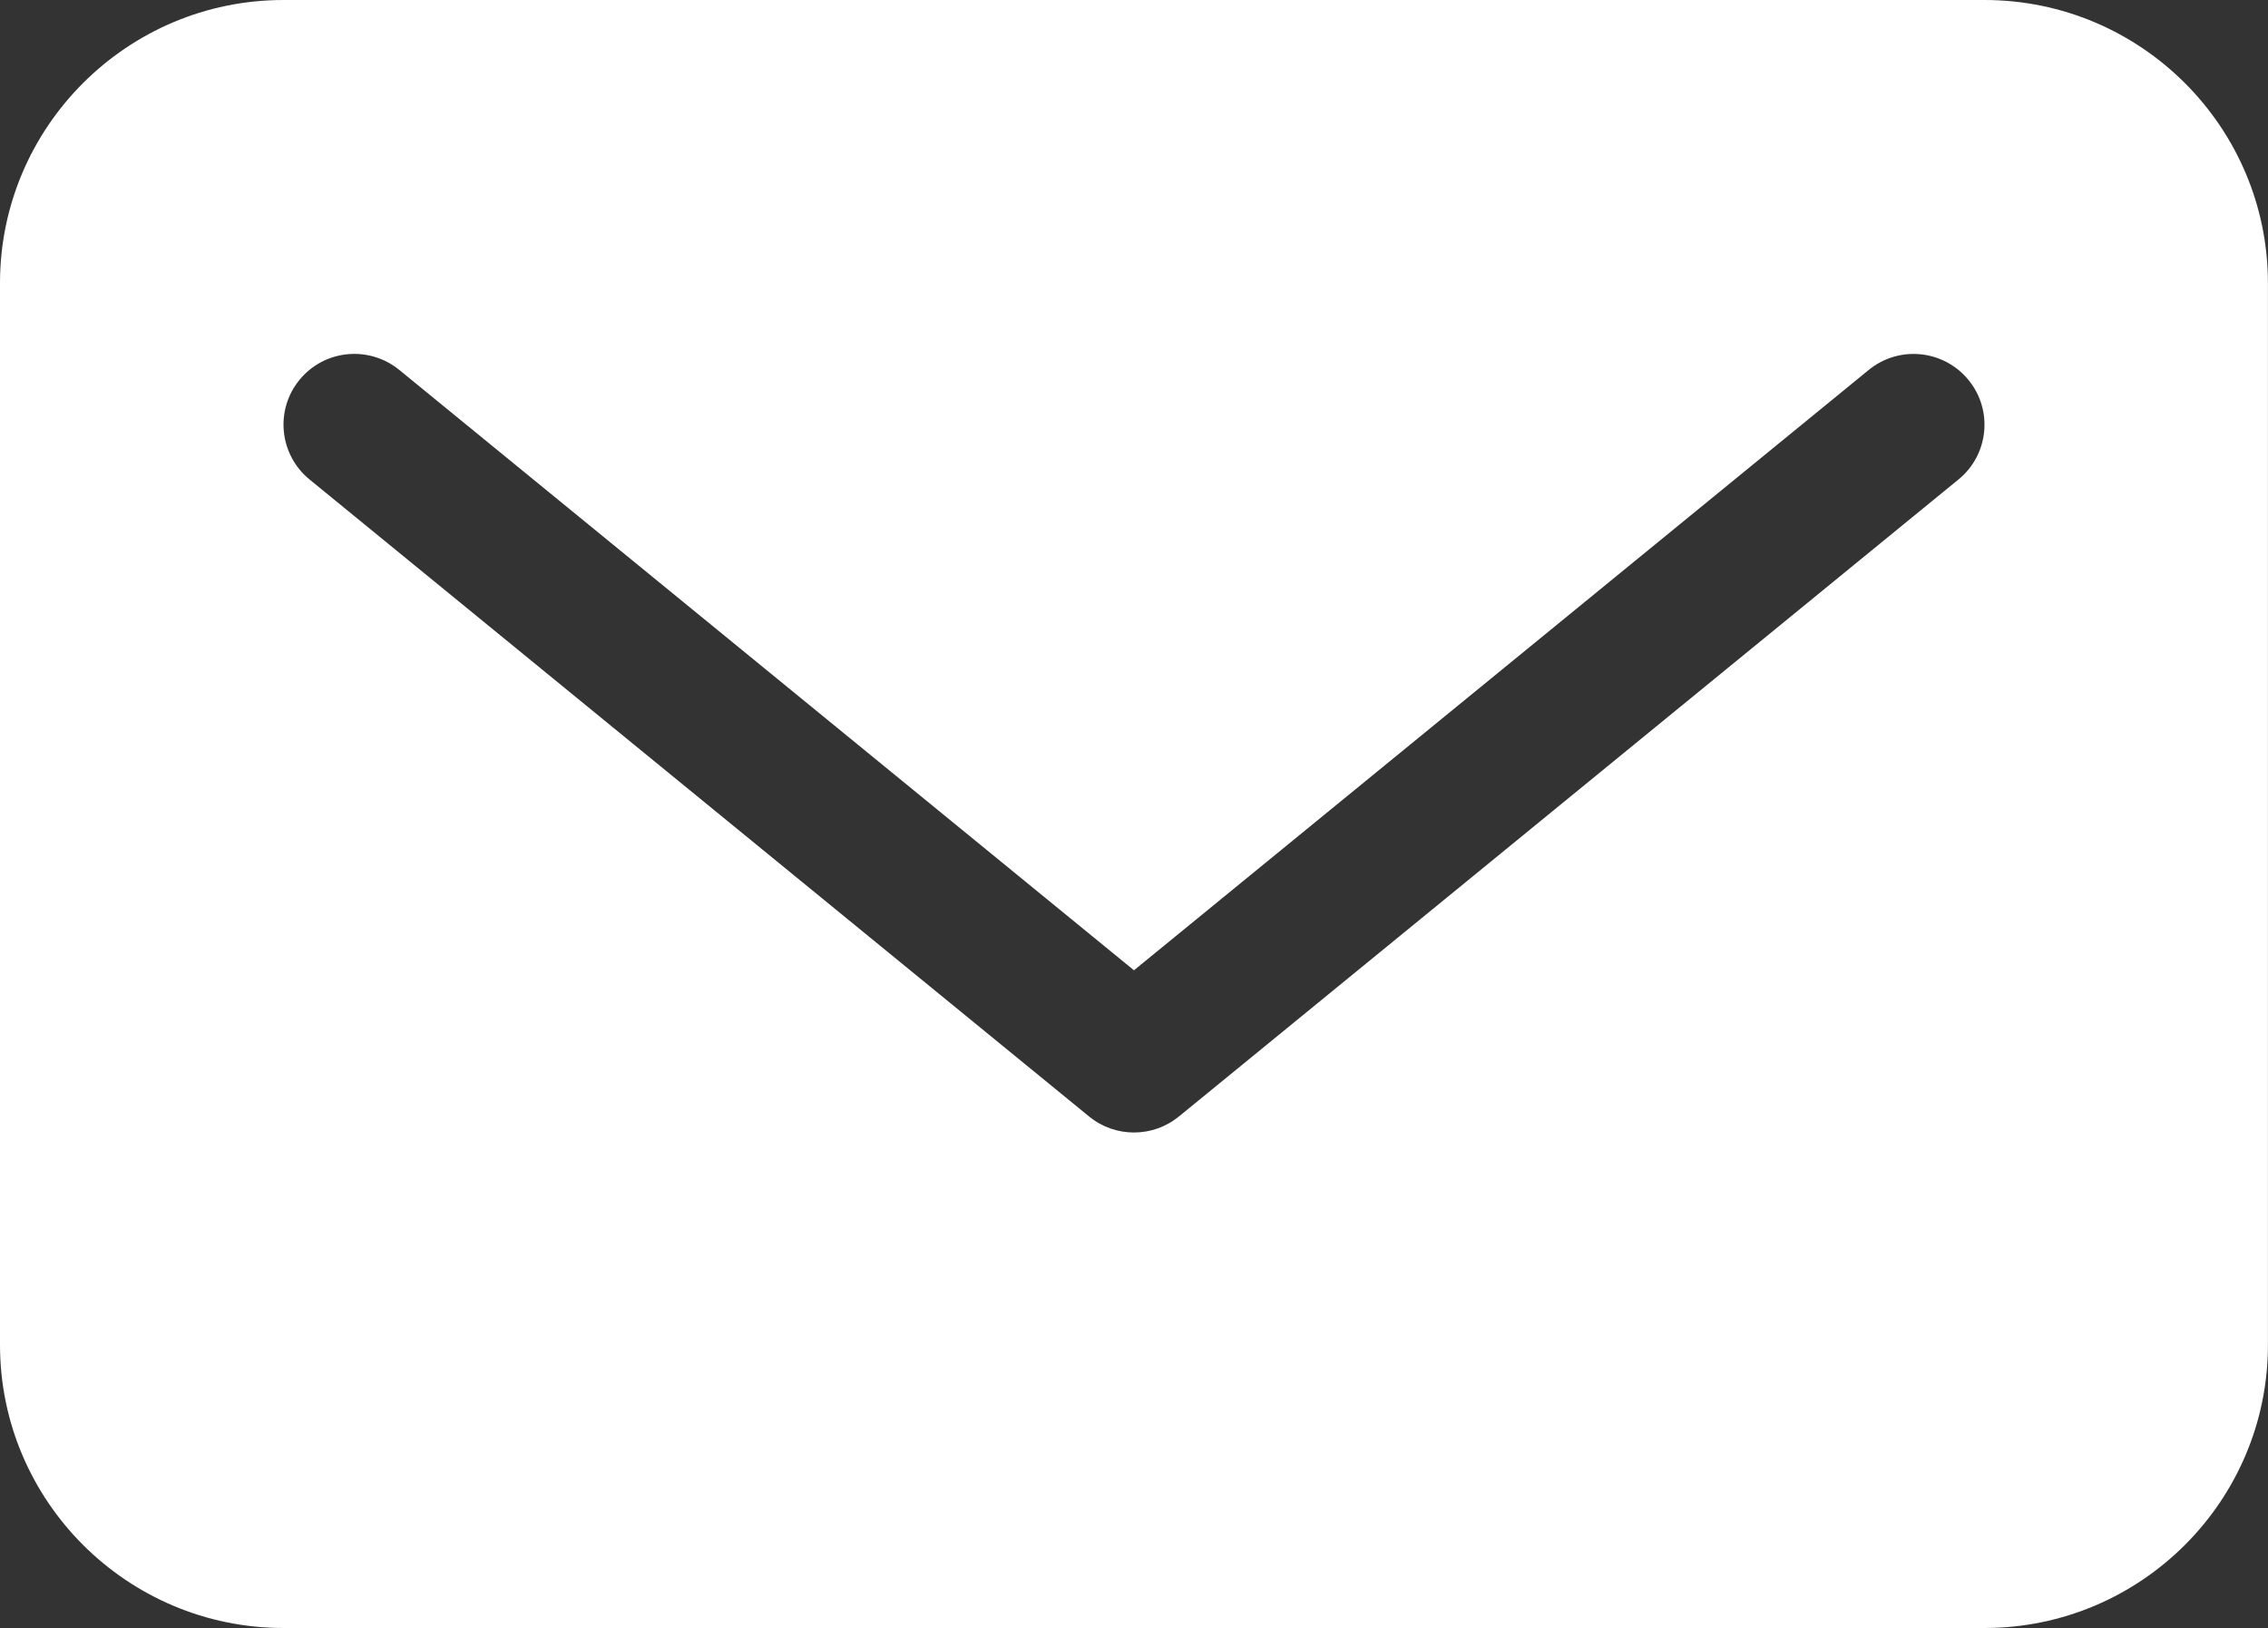
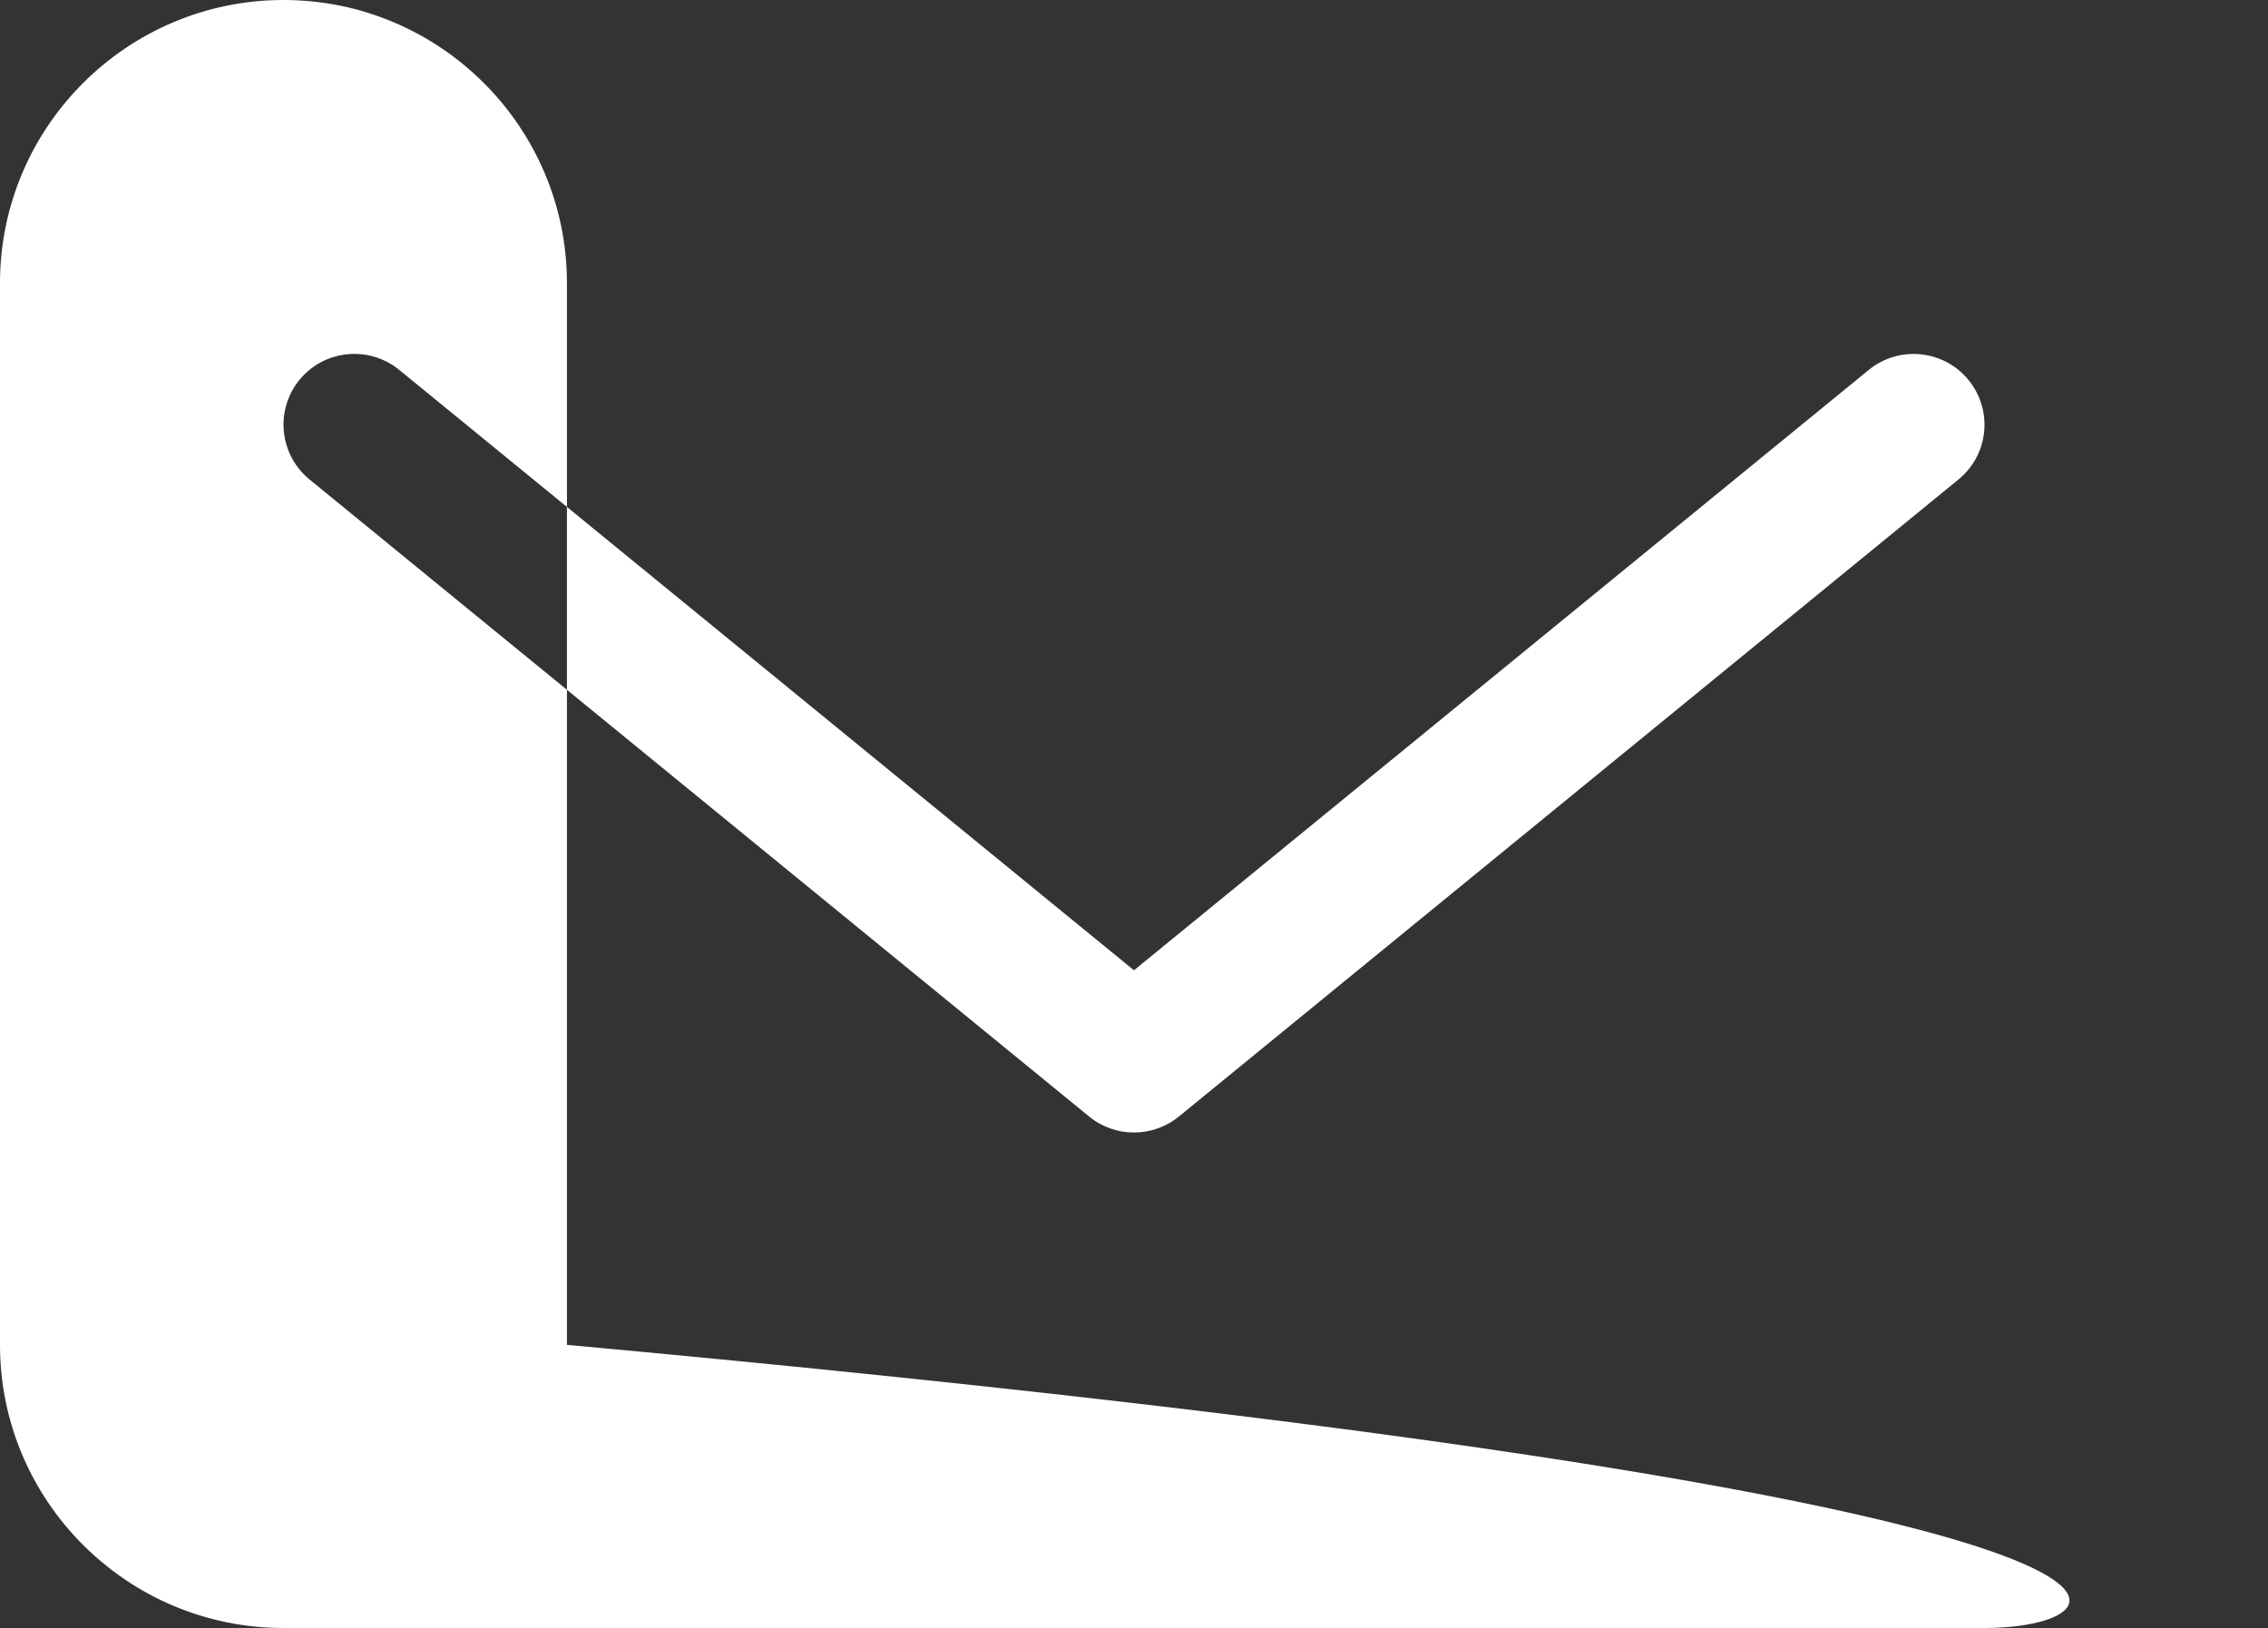
<svg xmlns="http://www.w3.org/2000/svg" width="34.819" height="25" viewBox="0 0 34.819 25">
  <rect x="0" y="0" width="34.819" height="25" fill="#333333" stroke="none" />
-   <path fill="rgb(255,255,255)" fill-rule="evenodd" d="M4.352 0h26.114c2.4 0 4.352 1.95 4.352 4.348v16.304C34.819 23.05 32.867 25 30.467 25H4.352C1.952 25 0 23.05 0 20.652V4.348C0 1.95 1.952 0 4.352 0zm13.746 17.146l11.969-9.783c.466-.38.534-1.065.153-1.529-.381-.465-1.066-.533-1.531-.153L17.409 14.9 6.129 5.68c-.466-.379-1.15-.312-1.531.153-.38.464-.311 1.149.153 1.529l11.969 9.783c.2.164.444.246.689.246.245 0 .489-.082.689-.246z" />
+   <path fill="rgb(255,255,255)" fill-rule="evenodd" d="M4.352 0c2.4 0 4.352 1.95 4.352 4.348v16.304C34.819 23.05 32.867 25 30.467 25H4.352C1.952 25 0 23.05 0 20.652V4.348C0 1.95 1.952 0 4.352 0zm13.746 17.146l11.969-9.783c.466-.38.534-1.065.153-1.529-.381-.465-1.066-.533-1.531-.153L17.409 14.9 6.129 5.68c-.466-.379-1.15-.312-1.531.153-.38.464-.311 1.149.153 1.529l11.969 9.783c.2.164.444.246.689.246.245 0 .489-.082.689-.246z" />
</svg>